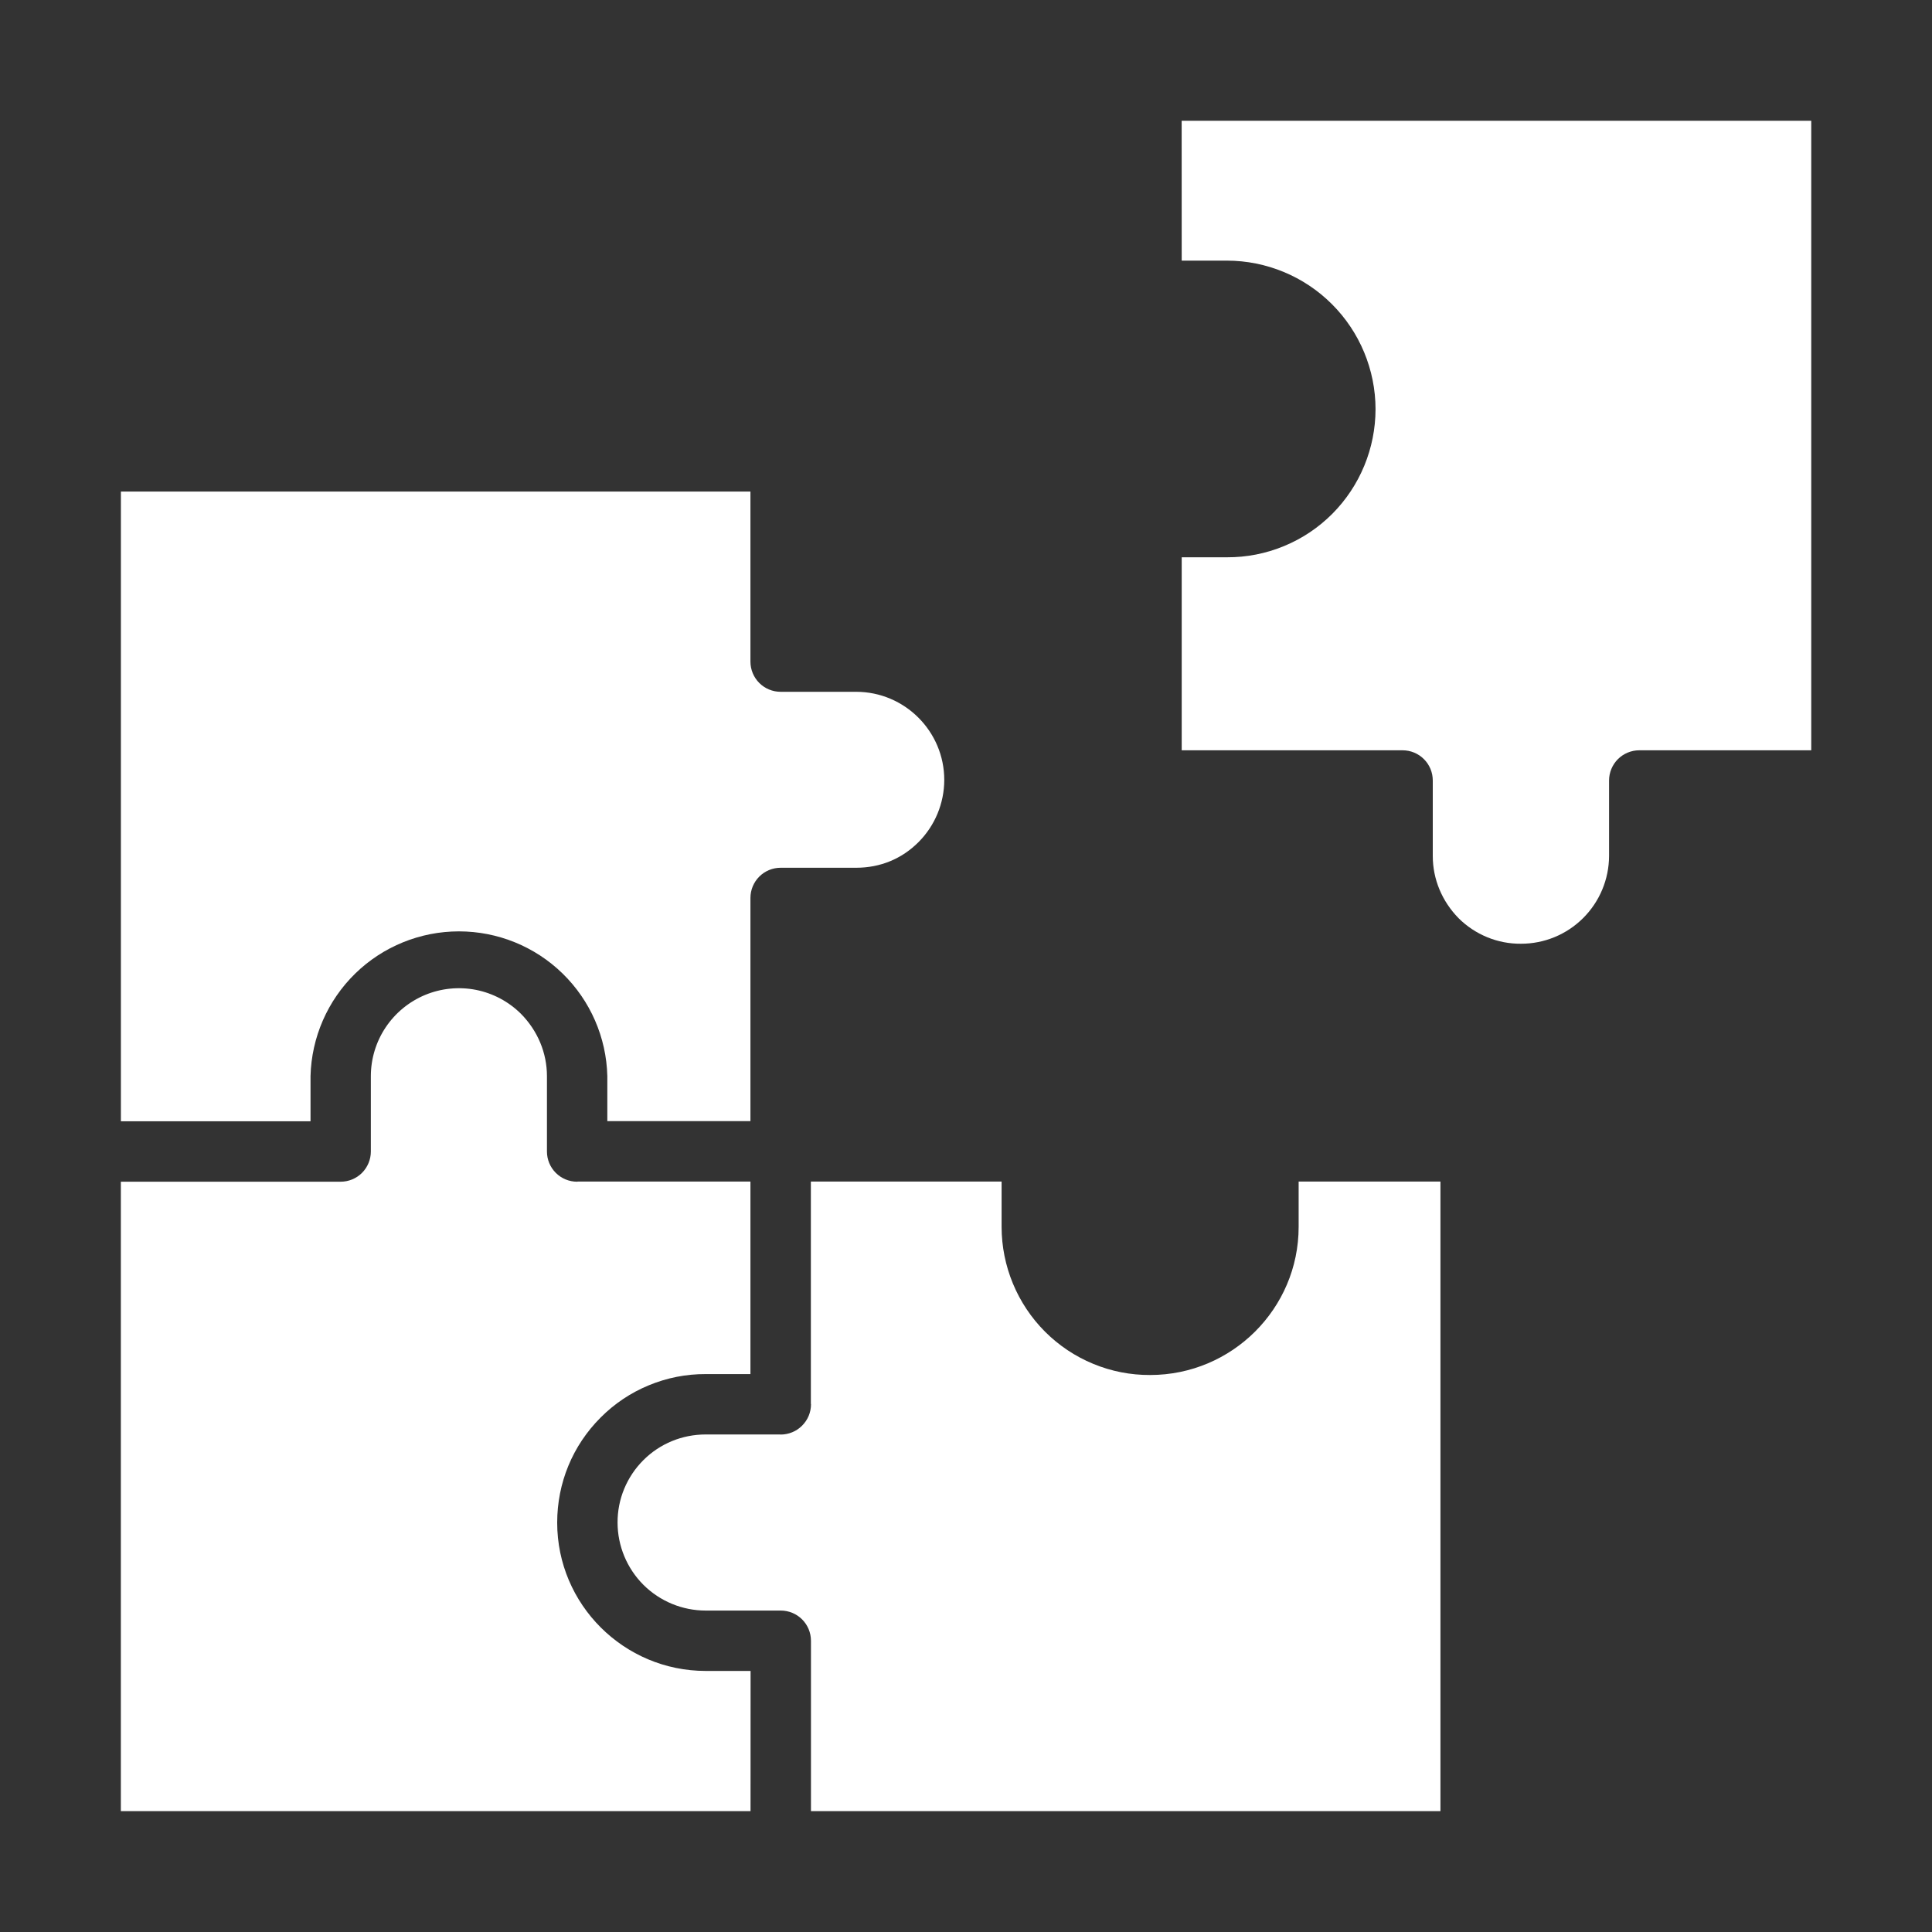
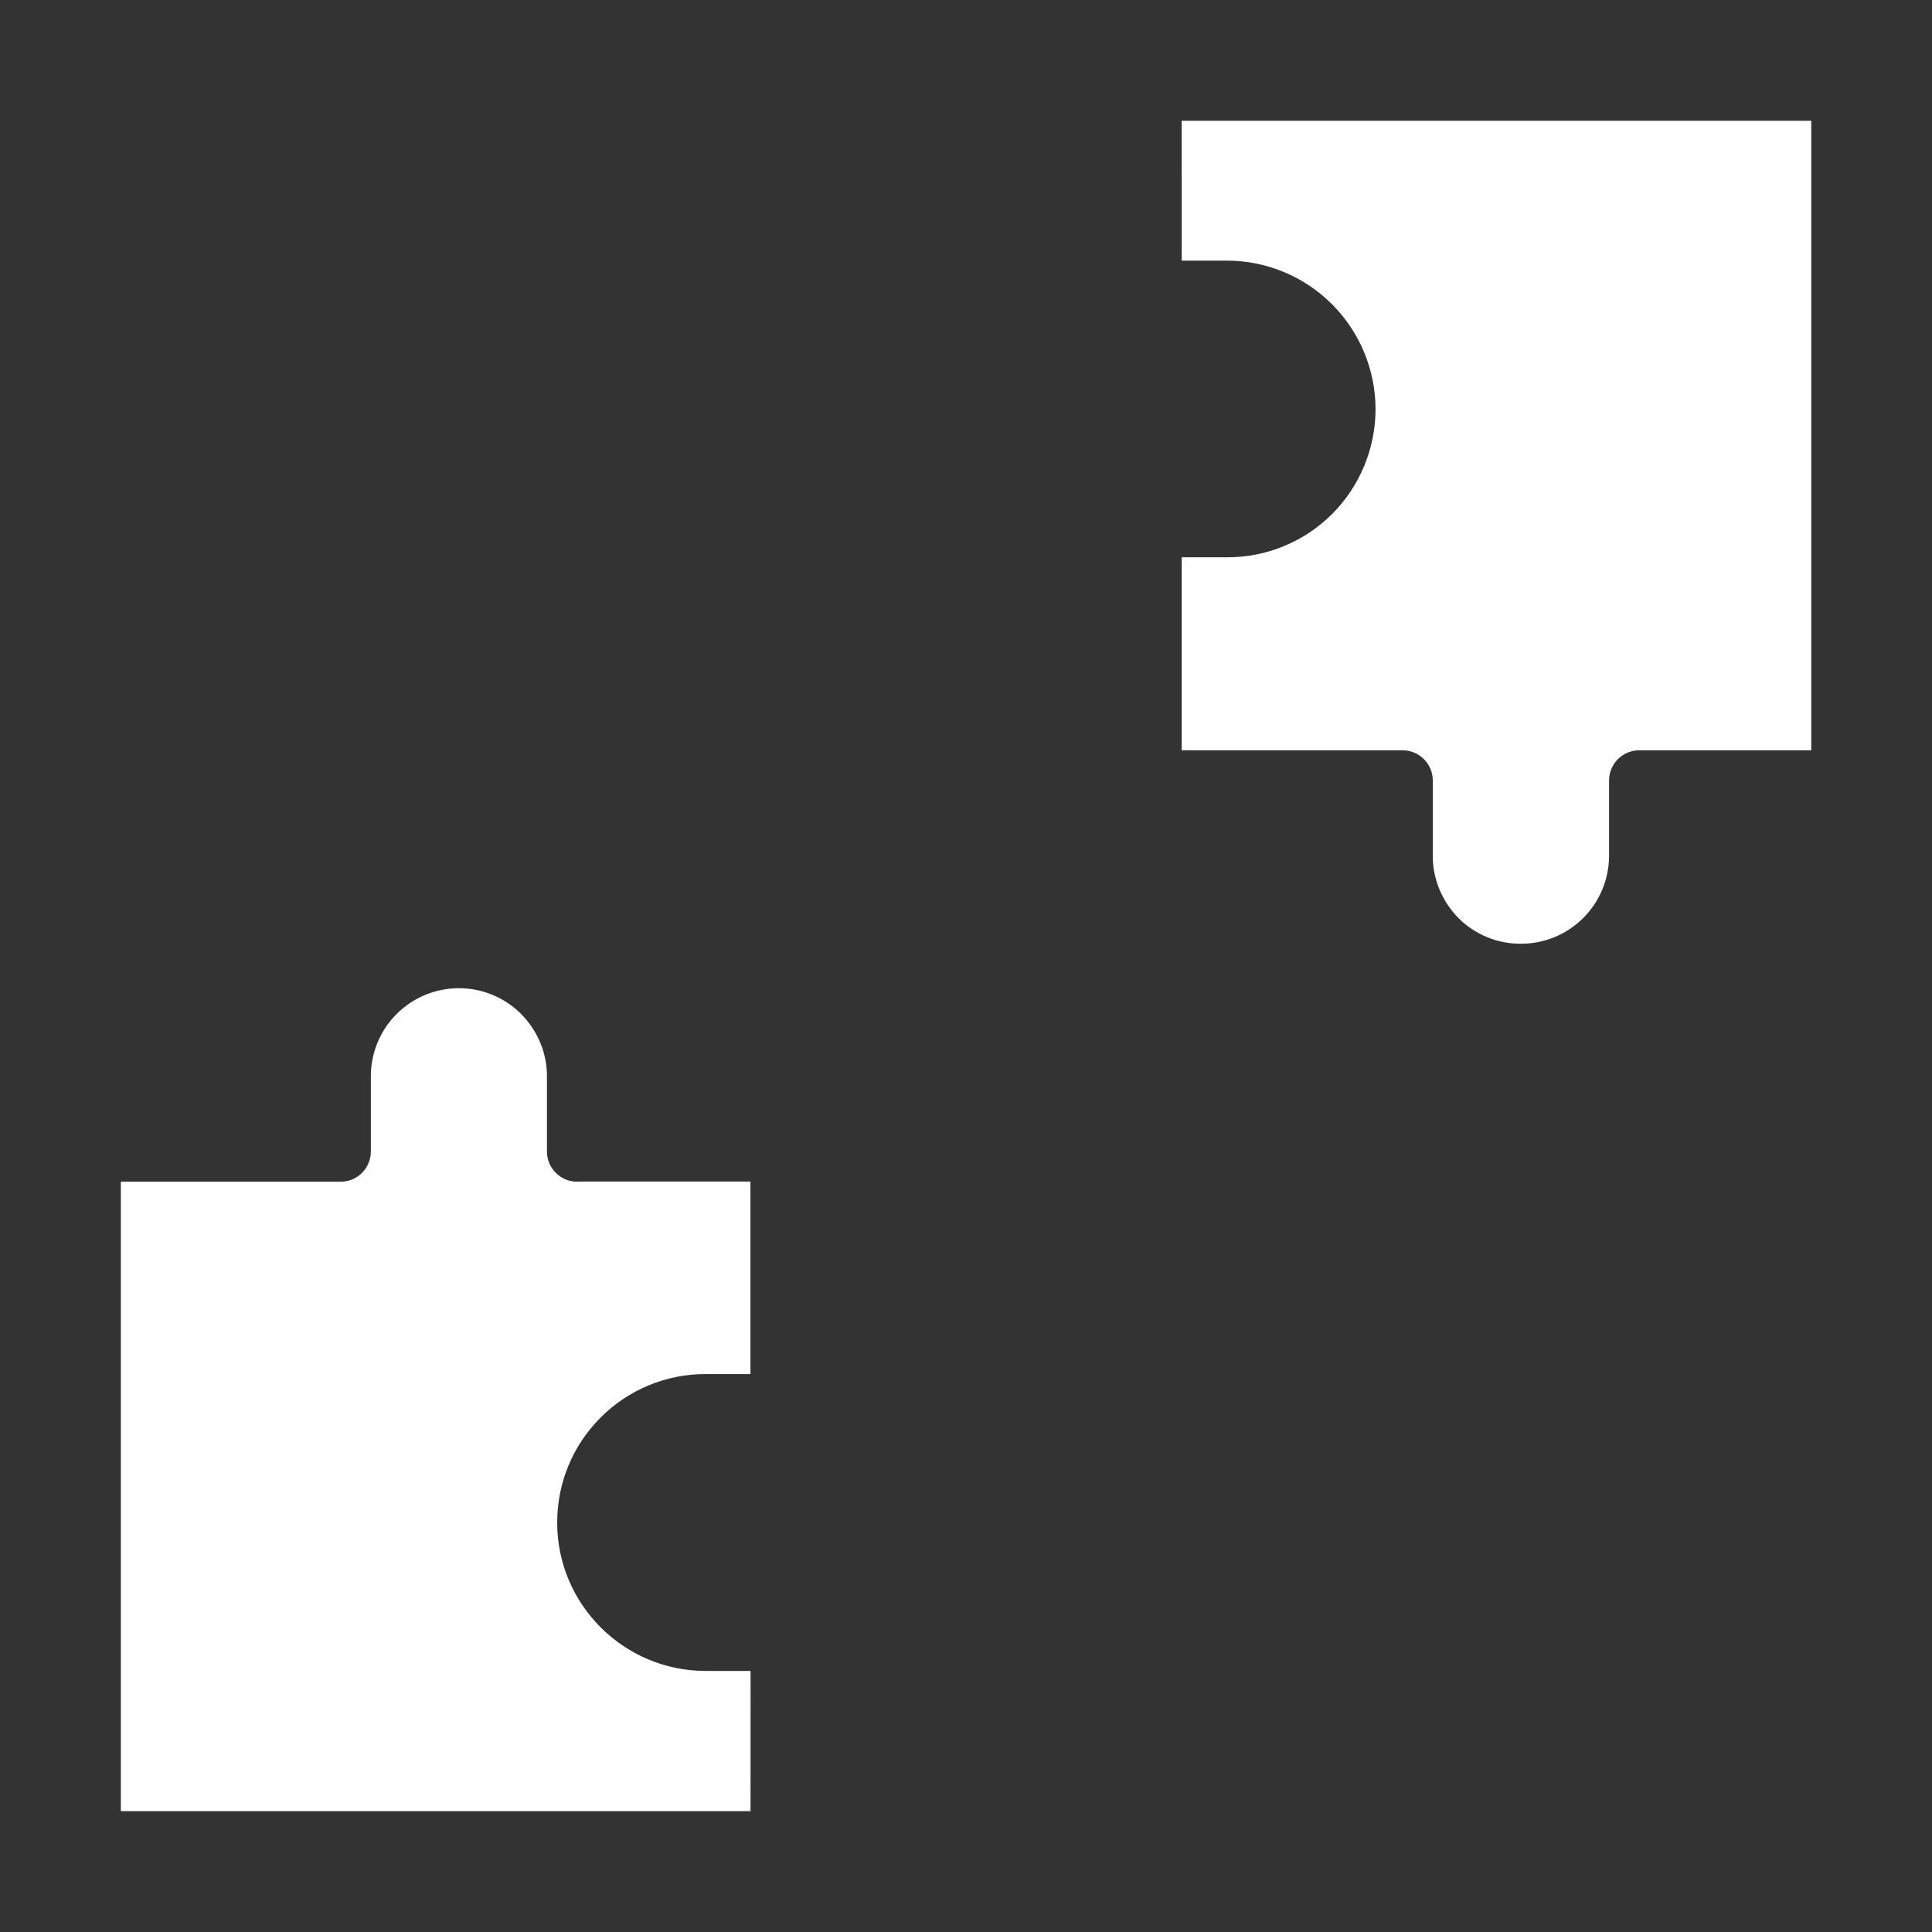
<svg xmlns="http://www.w3.org/2000/svg" width="40" height="40" viewBox="0 0 40 40" fill="none">
  <rect x="0" y="0" width="40" height="40" fill="#333333" stroke="none" />
  <path d="M24.466 5.396H25.403C26.218 5.397 27 5.721 27.577 6.298C28.153 6.874 28.478 7.656 28.479 8.471C28.478 9.283 28.157 10.061 27.585 10.637C27.299 10.924 26.959 11.152 26.584 11.306C26.21 11.461 25.808 11.54 25.403 11.538H24.466V15.534H29.039C29.205 15.534 29.364 15.6 29.481 15.717C29.599 15.835 29.664 15.994 29.664 16.159V17.722C29.664 18.203 29.855 18.66 30.199 19.011C30.369 19.18 30.57 19.313 30.791 19.404C31.012 19.495 31.25 19.541 31.489 19.539C31.972 19.54 32.435 19.349 32.777 19.008C33.119 18.667 33.312 18.205 33.314 17.722V16.159C33.314 15.994 33.38 15.835 33.497 15.717C33.615 15.6 33.774 15.534 33.939 15.534H37.5V2.5H24.465L24.466 5.396ZM15.54 34.595H14.612C12.916 34.595 11.536 33.218 11.536 31.525C11.536 30.702 11.855 29.929 12.435 29.349C12.72 29.062 13.059 28.835 13.433 28.681C13.806 28.526 14.207 28.447 14.611 28.449H15.537V24.463H11.962C11.957 24.463 11.954 24.466 11.949 24.466C11.783 24.466 11.624 24.4 11.507 24.283C11.389 24.165 11.324 24.006 11.324 23.841V22.281C11.324 21.8 11.133 21.342 10.787 20.991C10.532 20.737 10.207 20.564 9.854 20.494C9.501 20.425 9.135 20.461 8.802 20.599C8.47 20.737 8.186 20.97 7.985 21.27C7.785 21.569 7.678 21.921 7.678 22.281V23.841C7.678 24.006 7.612 24.165 7.495 24.283C7.378 24.4 7.219 24.466 7.053 24.466H2.502V37.498H15.539L15.54 34.595Z" fill="white" />
-   <path d="M6.429 22.28C6.449 21.479 6.781 20.716 7.355 20.156C7.929 19.596 8.7 19.283 9.502 19.283C10.304 19.283 11.074 19.596 11.648 20.156C12.222 20.716 12.555 21.479 12.574 22.28V23.212H15.537V18.591C15.537 18.425 15.603 18.266 15.72 18.149C15.837 18.032 15.996 17.966 16.162 17.966H17.725C18.224 17.966 18.671 17.782 19.018 17.434C19.358 17.092 19.549 16.63 19.55 16.148C19.55 15.142 18.731 14.323 17.725 14.323H16.162C15.996 14.323 15.837 14.257 15.72 14.14C15.603 14.023 15.537 13.864 15.537 13.698V10.177H2.503V23.215H6.429V22.28ZM26.887 25.401C26.887 27.092 25.508 28.468 23.812 28.468C23.408 28.47 23.008 28.392 22.634 28.237C22.26 28.083 21.921 27.856 21.635 27.57C21.061 26.994 20.738 26.214 20.737 25.401V24.463H16.788V29.062C16.788 29.066 16.791 29.069 16.791 29.074C16.791 29.156 16.774 29.238 16.743 29.314C16.711 29.39 16.664 29.459 16.606 29.517C16.548 29.575 16.479 29.622 16.403 29.653C16.327 29.684 16.245 29.701 16.163 29.701C16.159 29.701 16.156 29.699 16.152 29.699H14.612C14.123 29.699 13.663 29.888 13.319 30.232C13.149 30.402 13.015 30.603 12.923 30.825C12.831 31.047 12.785 31.285 12.786 31.525C12.787 32.008 12.98 32.471 13.322 32.813C13.665 33.154 14.129 33.345 14.612 33.345H16.165C16.331 33.345 16.49 33.411 16.607 33.528C16.724 33.645 16.79 33.804 16.79 33.97V37.498H29.823V24.463H26.887V25.401Z" fill="white" />
</svg>